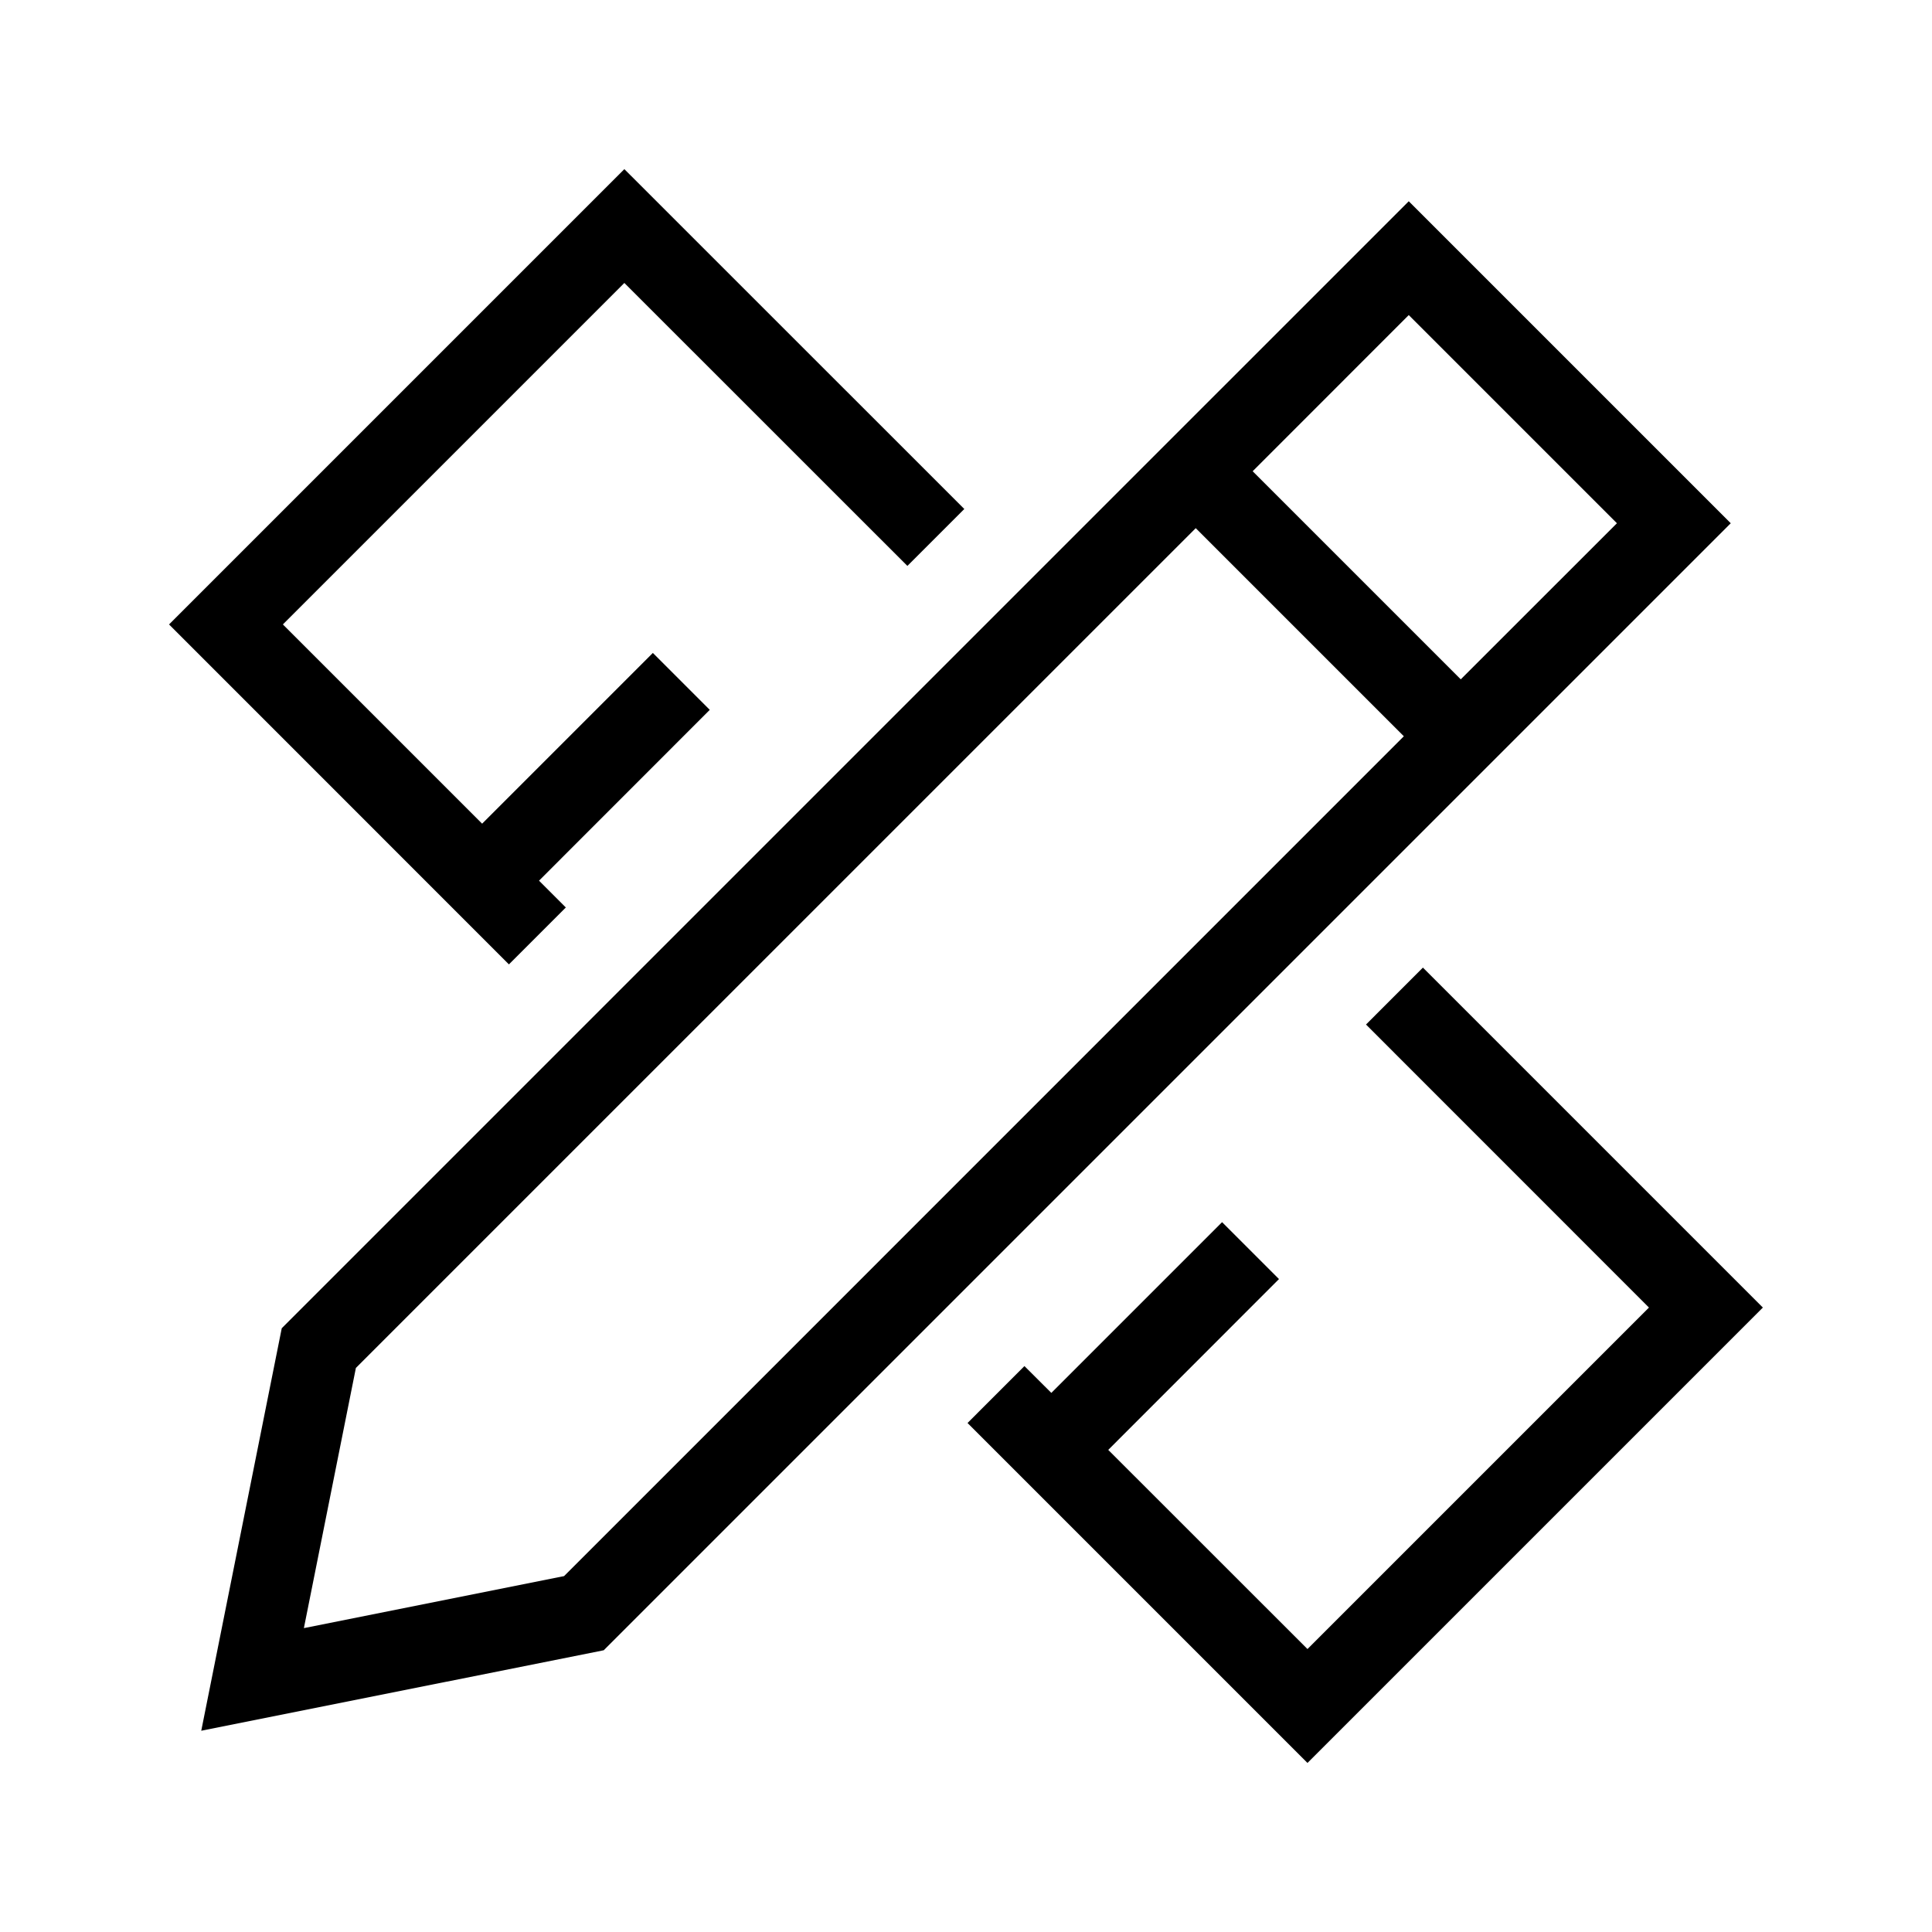
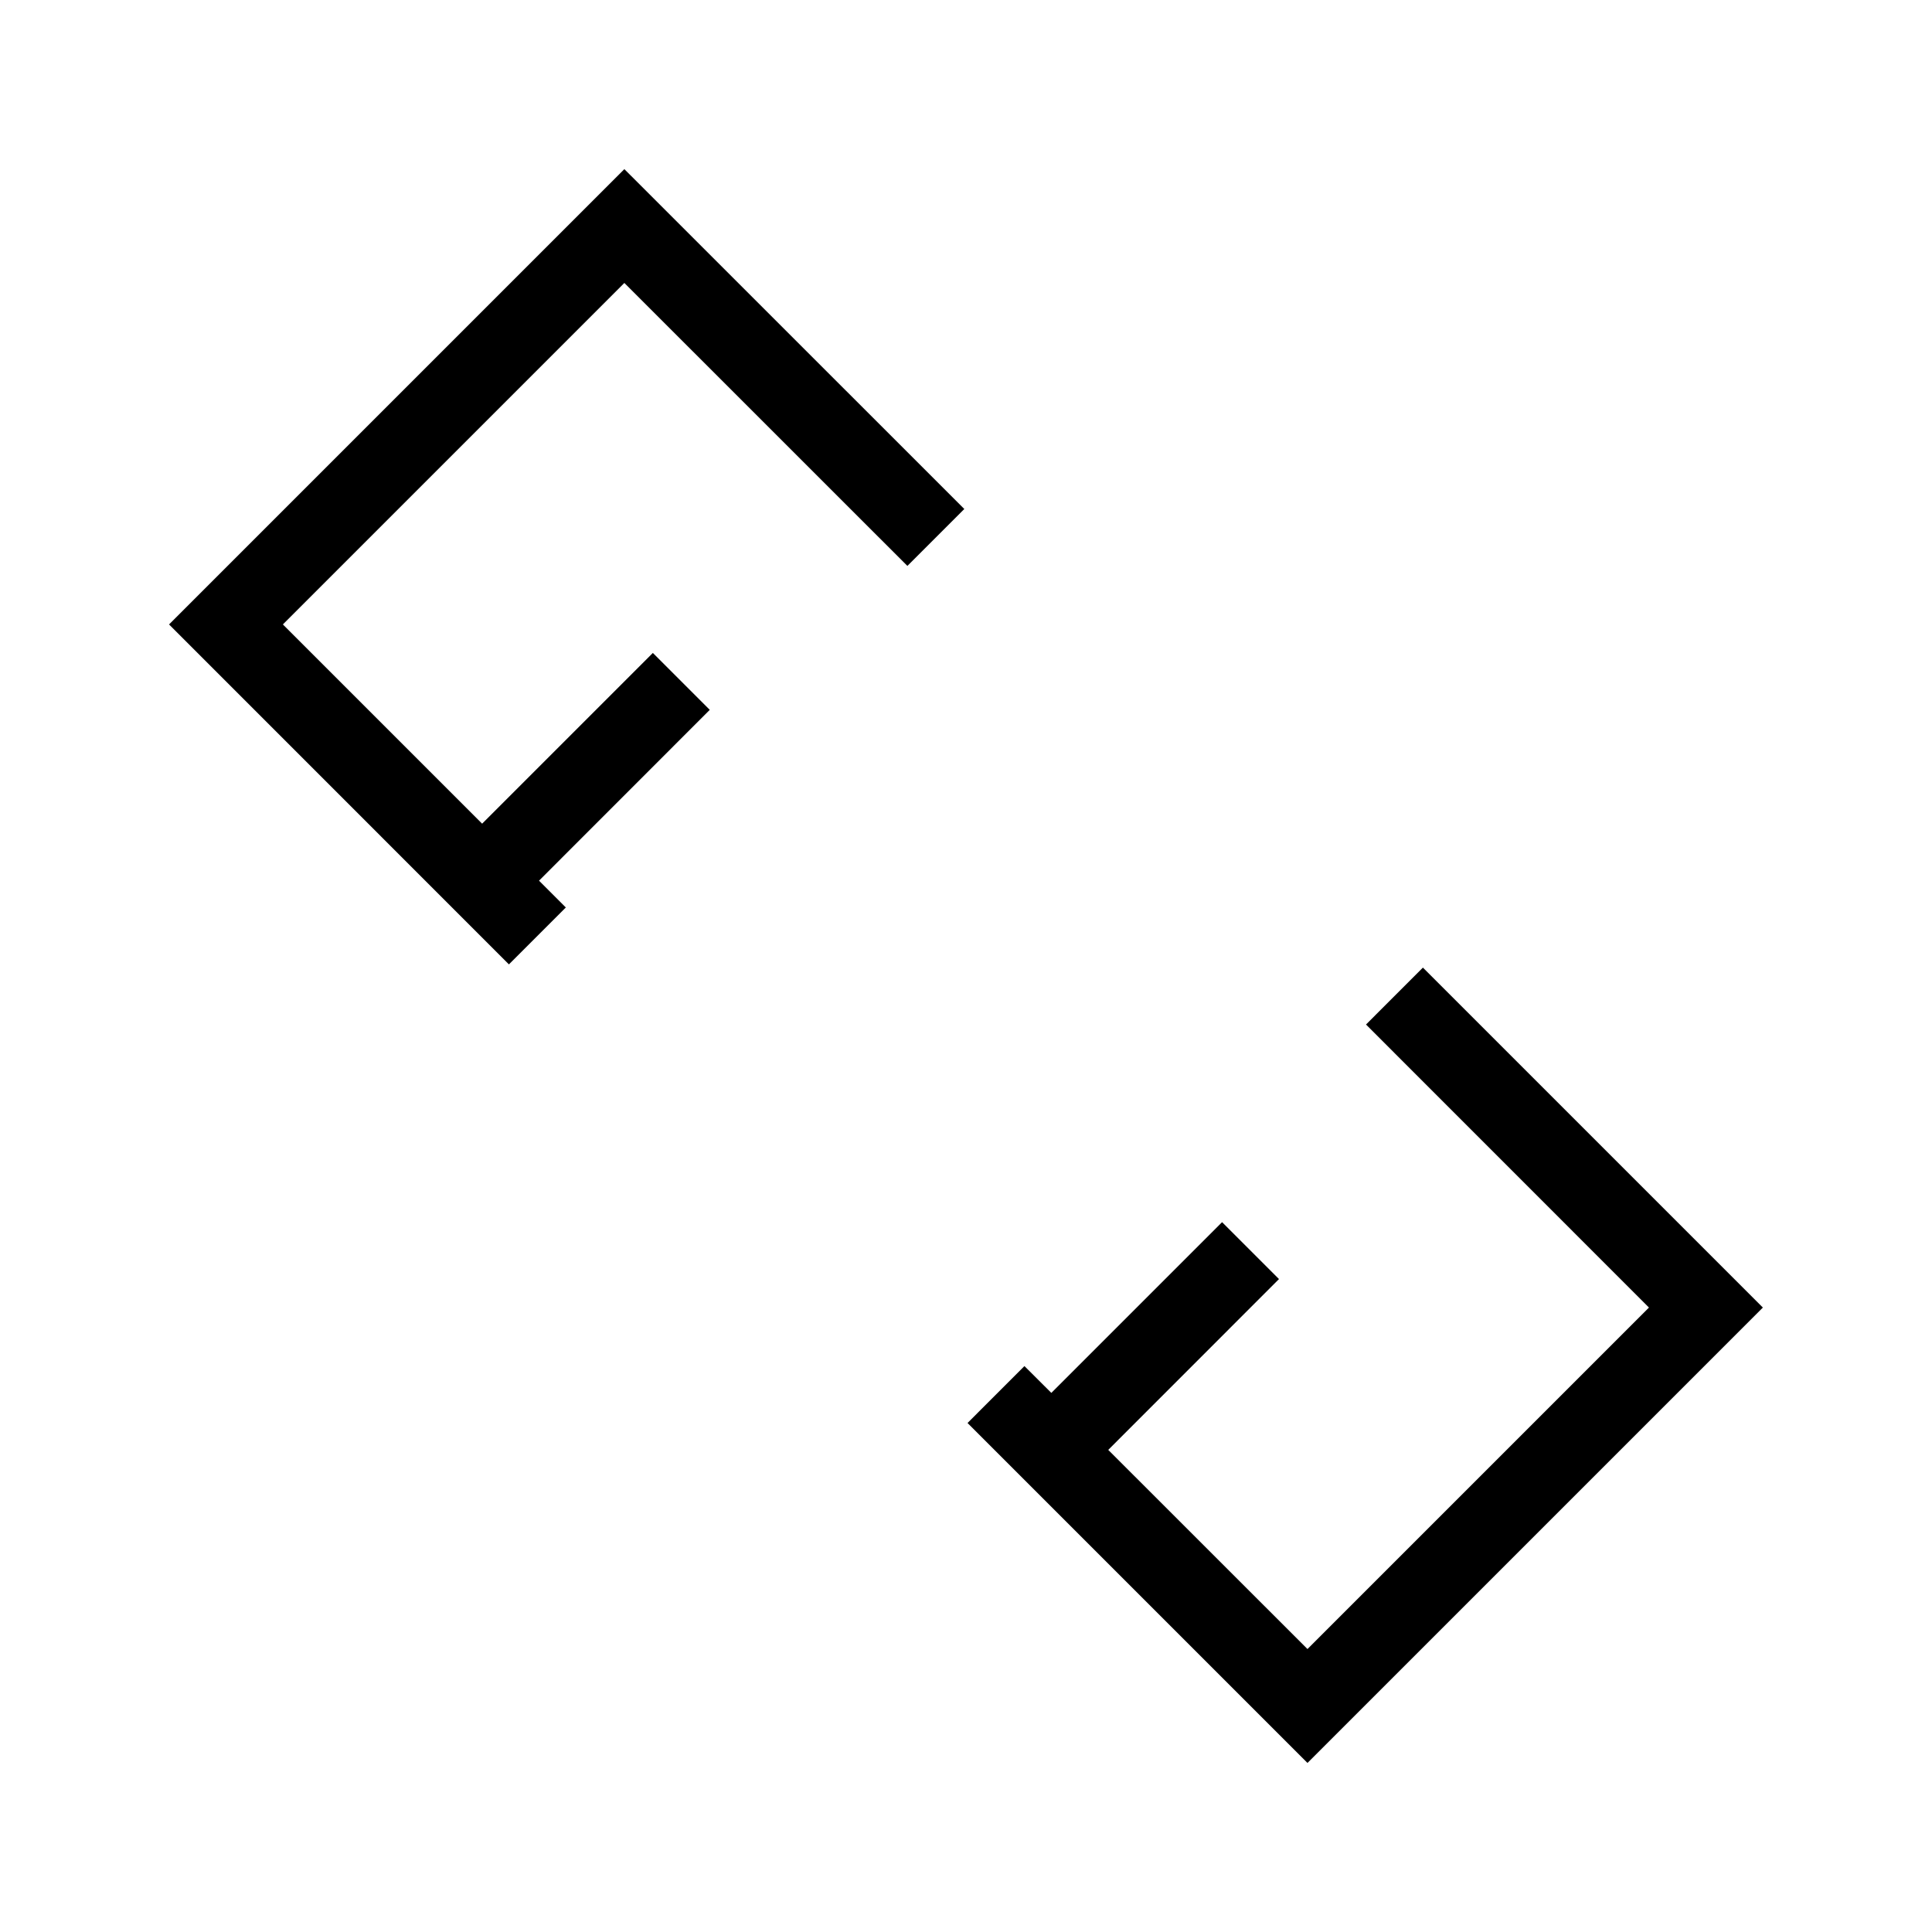
<svg xmlns="http://www.w3.org/2000/svg" width="24" height="24" viewBox="0 0 24 24" fill="none">
  <path d="M7.756 2.101L11.979 6.323L11.272 7.03L7.756 3.515L3.514 7.757L5.989 10.232L8.11 8.111L8.817 8.818L6.696 10.94L7.029 11.273L6.322 11.98L2.1 7.757L7.756 2.101Z" fill="black" />
  <path d="M13.06 17.303L12.726 16.97L12.019 17.677L16.242 21.9L21.899 16.243L17.676 12.02L16.969 12.727L20.484 16.243L16.242 20.485L13.767 18.011L15.888 15.889L15.181 15.182L13.06 17.303Z" fill="black" />
-   <path fill-rule="evenodd" clip-rule="evenodd" d="M2.5 21.5L7.5 20.5L21.5 6.5L17.5 2.5L3.5 16.5L2.5 21.5ZM17.5 3.914L20.086 6.5L18.146 8.439L15.561 5.854L17.5 3.914ZM14.854 6.561L4.421 16.993L3.775 20.225L7.007 19.579L17.439 9.146L14.854 6.561Z" fill="black" />
</svg>